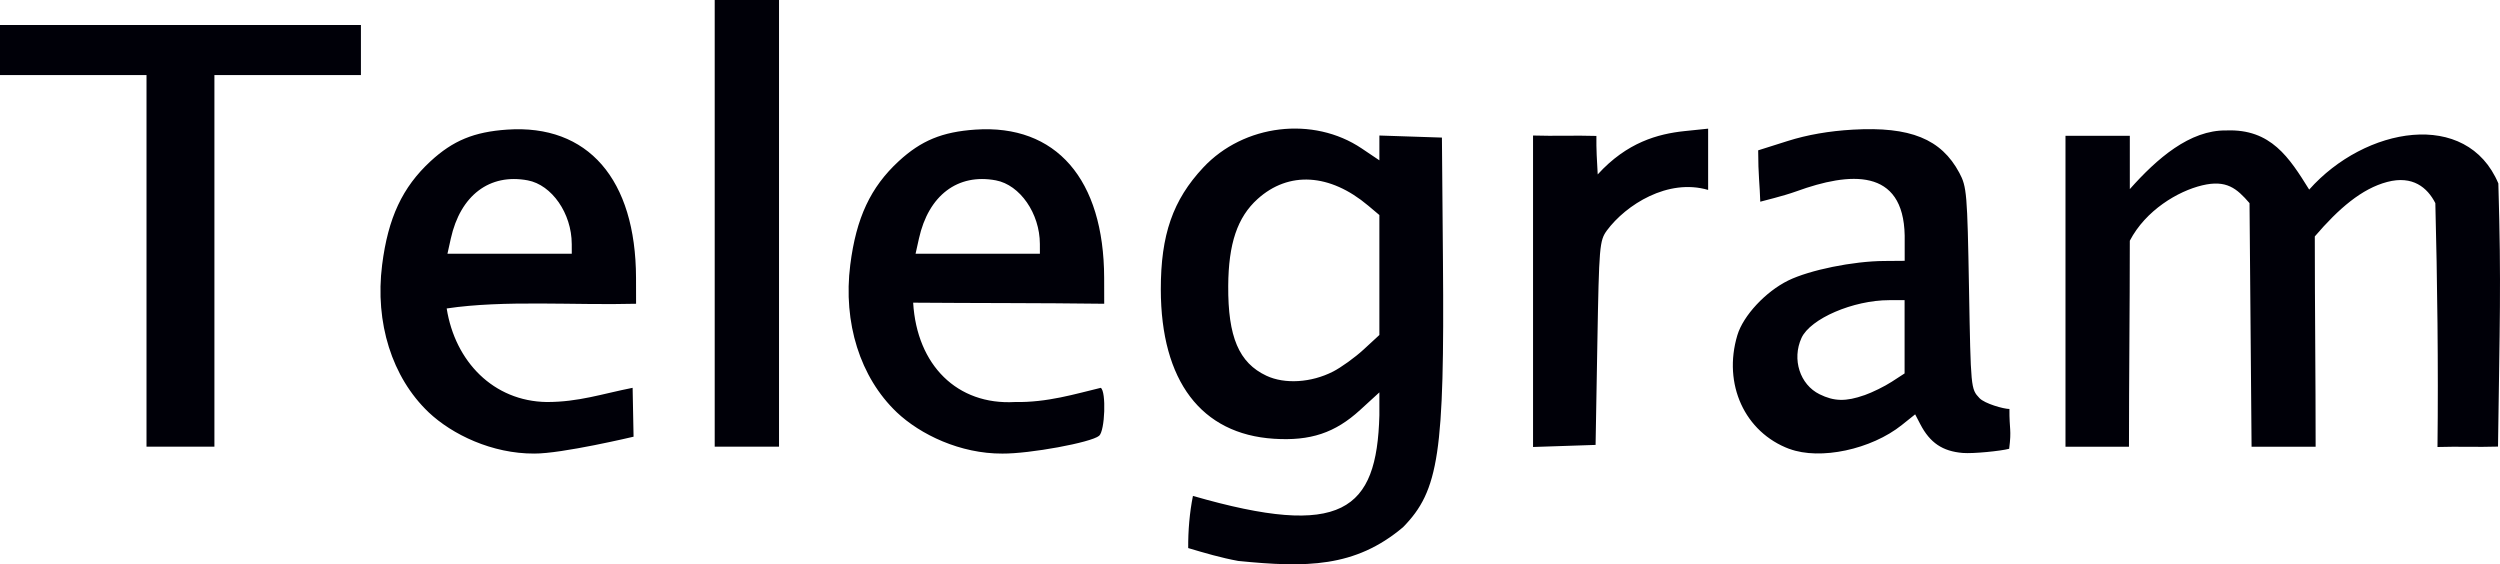
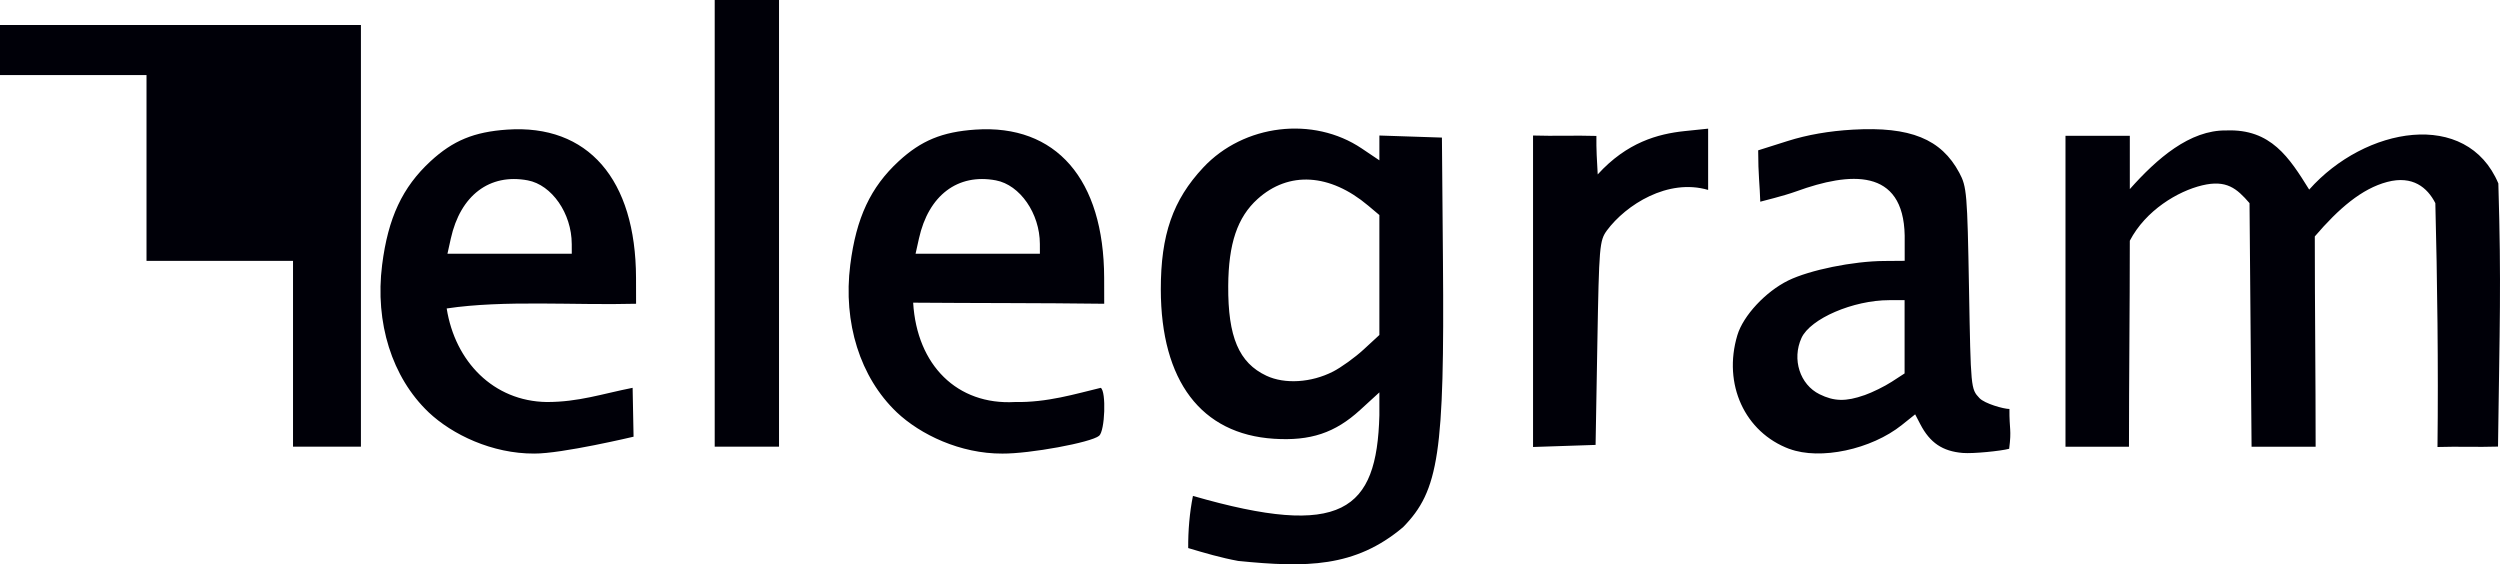
<svg xmlns="http://www.w3.org/2000/svg" id="Layer_1" data-name="Layer 1" viewBox="0 0 177.205 40">
-   <path d="M87.768,39.761c-1.214-.223-2.369-.562-3.546-.913-.009-1.237.1-2.523.336-3.697,10.583,3.054,13.035,1.055,13.215-5.713v-1.626l-1.366,1.249c-1.778,1.625-3.519,2.206-6.112,2.039-5.153-.331-8.006-4.098-8.015-10.581-.004-3.877.852-6.34,3.008-8.644,2.875-3.074,7.796-3.666,11.237-1.35l1.248.84v-1.759l2.216.073,2.217.073.073,8.739c.114,13.625-.285,16.285-2.829,18.878-3.412,2.879-6.898,2.869-11.682,2.392ZM94.473,26.347c.589-.3,1.572-1.009,2.185-1.574l1.115-1.028v-8.503l-.794-.668c-2.716-2.285-5.635-2.459-7.84-.467-1.43,1.292-2.061,3.157-2.08,6.156-.023,3.622.757,5.456,2.71,6.372,1.294.607,3.173.492,4.704-.289ZM30.375,29.216c-2.589-2.469-3.808-6.338-3.289-10.441.421-3.333,1.438-5.506,3.437-7.35,1.587-1.462,3.077-2.077,5.427-2.238,5.723-.392,9.116,3.512,9.133,10.508l.004,1.836c-4.368.117-9.363-.275-13.424.334.594,3.762,3.313,6.575,7.092,6.631,2.271,0,3.904-.576,6.087-1.007l.067,3.465s-5.099,1.211-7.04,1.196c-2.98.012-5.81-1.341-7.494-2.933ZM40.526,17.288c-.005-2.157-1.407-4.183-3.119-4.504-2.702-.507-4.773,1.06-5.452,4.124l-.238,1.076h8.812l-.002-.696ZM63.557,29.216c-2.589-2.469-3.808-6.338-3.289-10.441.421-3.333,1.438-5.506,3.437-7.35,1.587-1.462,3.077-2.077,5.427-2.238,5.723-.392,9.116,3.512,9.133,10.508l.004,1.836c-4.662-.06-9.128-.041-13.542-.077.263,4.443,3.134,7.272,7.21,7.042,2.292.045,4.304-.58,6.087-1.006.397.245.3,3.054-.116,3.4-.576.478-4.916,1.276-6.858,1.261-2.98.012-5.809-1.341-7.493-2.934ZM73.708,17.288c-.005-2.157-1.407-4.183-3.119-4.504-2.703-.507-4.773,1.06-5.452,4.124l-.239,1.076h8.812l-.002-.696ZM126.838,31.823c-3.169-1.183-4.73-4.592-3.691-8.062.416-1.387,2.004-3.093,3.61-3.88,1.52-.743,4.594-1.369,6.794-1.382l1.457-.012v-1.786c-.086-4.824-3.898-4.51-7.659-3.145-1.012.364-2.333.665-2.577.741-.031-1.132-.149-1.909-.149-3.641l2.089-.661c1.393-.441,2.937-.709,4.628-.806,4.062-.231,6.258.659,7.541,3.06.528.987.566,1.44.686,8.18.127,7.124.128,7.137.741,7.789.368.391,1.713.771,2.125.771-.012,1.487.16,1.426-.019,2.821-.591.159-2.556.357-3.29.296-1.435-.119-2.325-.721-3.009-2.036l-.365-.701-.941.753c-2.171,1.738-5.793,2.509-7.97,1.696l-.001.003ZM132.16,28.011c.559-.197,1.427-.625,1.929-.95l.912-.592v-5.193h-1.086c-2.555,0-5.599,1.311-6.223,2.681-.687,1.509-.112,3.302,1.281,3.988,1.036.511,1.87.528,3.181.065l.006 0ZM10.385,18.491V5.319H0V1.773h25.583v3.546h-10.385v26.343h-4.813v-13.172ZM50.66,15.831V0h4.559v31.663h-4.559v-15.832ZM108.665,20.644v-11.038c1.477.049,3.014-.019,4.491.029-.014.911.04,1.819.093,2.728,2.078-2.283,4.282-2.871,6.128-3.068l1.699-.176v4.343c-2.85-.837-5.82,1.047-7.178,2.876-.522.725-.553,1.093-.674,7.979l-.126,7.219c-1.478.049-2.956.097-4.433.147v-11.039ZM146.406,20.644v-11.018h4.56v3.778c1.922-2.162,4.25-4.197,6.839-4.158,3.165-.124,4.462,1.922,5.875,4.193,3.958-4.457,11.177-5.738,13.408-.437.215,7.24.09,9.926-.024,18.653-1.469.049-2.821-.019-4.29.029.067-5.631-.015-11.998-.152-17.286-.564-1.108-1.609-1.979-3.412-1.502-1.803.477-3.434,1.88-5.132,3.861,0,4.911.059,9.998.059,14.908h-4.541c-.048-5.756-.097-11.511-.145-17.267-.911-1.053-1.637-1.67-3.357-1.26-1.719.41-4.004,1.769-5.129,3.926,0,4.867-.059,9.734-.059,14.6h-4.5v-11.02Z" style="fill: #000008;" />
+   <path d="M87.768,39.761c-1.214-.223-2.369-.562-3.546-.913-.009-1.237.1-2.523.336-3.697,10.583,3.054,13.035,1.055,13.215-5.713v-1.626l-1.366,1.249c-1.778,1.625-3.519,2.206-6.112,2.039-5.153-.331-8.006-4.098-8.015-10.581-.004-3.877.852-6.34,3.008-8.644,2.875-3.074,7.796-3.666,11.237-1.35l1.248.84v-1.759l2.216.073,2.217.073.073,8.739c.114,13.625-.285,16.285-2.829,18.878-3.412,2.879-6.898,2.869-11.682,2.392ZM94.473,26.347c.589-.3,1.572-1.009,2.185-1.574l1.115-1.028v-8.503l-.794-.668c-2.716-2.285-5.635-2.459-7.84-.467-1.43,1.292-2.061,3.157-2.08,6.156-.023,3.622.757,5.456,2.71,6.372,1.294.607,3.173.492,4.704-.289ZM30.375,29.216c-2.589-2.469-3.808-6.338-3.289-10.441.421-3.333,1.438-5.506,3.437-7.35,1.587-1.462,3.077-2.077,5.427-2.238,5.723-.392,9.116,3.512,9.133,10.508l.004,1.836c-4.368.117-9.363-.275-13.424.334.594,3.762,3.313,6.575,7.092,6.631,2.271,0,3.904-.576,6.087-1.007l.067,3.465s-5.099,1.211-7.04,1.196c-2.98.012-5.81-1.341-7.494-2.933ZM40.526,17.288c-.005-2.157-1.407-4.183-3.119-4.504-2.702-.507-4.773,1.06-5.452,4.124l-.238,1.076h8.812l-.002-.696ZM63.557,29.216c-2.589-2.469-3.808-6.338-3.289-10.441.421-3.333,1.438-5.506,3.437-7.35,1.587-1.462,3.077-2.077,5.427-2.238,5.723-.392,9.116,3.512,9.133,10.508l.004,1.836c-4.662-.06-9.128-.041-13.542-.077.263,4.443,3.134,7.272,7.21,7.042,2.292.045,4.304-.58,6.087-1.006.397.245.3,3.054-.116,3.4-.576.478-4.916,1.276-6.858,1.261-2.98.012-5.809-1.341-7.493-2.934ZM73.708,17.288c-.005-2.157-1.407-4.183-3.119-4.504-2.703-.507-4.773,1.06-5.452,4.124l-.239,1.076h8.812l-.002-.696ZM126.838,31.823c-3.169-1.183-4.73-4.592-3.691-8.062.416-1.387,2.004-3.093,3.61-3.88,1.52-.743,4.594-1.369,6.794-1.382l1.457-.012v-1.786c-.086-4.824-3.898-4.51-7.659-3.145-1.012.364-2.333.665-2.577.741-.031-1.132-.149-1.909-.149-3.641l2.089-.661c1.393-.441,2.937-.709,4.628-.806,4.062-.231,6.258.659,7.541,3.06.528.987.566,1.44.686,8.18.127,7.124.128,7.137.741,7.789.368.391,1.713.771,2.125.771-.012,1.487.16,1.426-.019,2.821-.591.159-2.556.357-3.29.296-1.435-.119-2.325-.721-3.009-2.036l-.365-.701-.941.753c-2.171,1.738-5.793,2.509-7.97,1.696l-.001.003ZM132.16,28.011c.559-.197,1.427-.625,1.929-.95l.912-.592v-5.193h-1.086c-2.555,0-5.599,1.311-6.223,2.681-.687,1.509-.112,3.302,1.281,3.988,1.036.511,1.87.528,3.181.065l.006 0ZM10.385,18.491V5.319H0V1.773h25.583v3.546v26.343h-4.813v-13.172ZM50.66,15.831V0h4.559v31.663h-4.559v-15.832ZM108.665,20.644v-11.038c1.477.049,3.014-.019,4.491.029-.014.911.04,1.819.093,2.728,2.078-2.283,4.282-2.871,6.128-3.068l1.699-.176v4.343c-2.85-.837-5.82,1.047-7.178,2.876-.522.725-.553,1.093-.674,7.979l-.126,7.219c-1.478.049-2.956.097-4.433.147v-11.039ZM146.406,20.644v-11.018h4.56v3.778c1.922-2.162,4.25-4.197,6.839-4.158,3.165-.124,4.462,1.922,5.875,4.193,3.958-4.457,11.177-5.738,13.408-.437.215,7.24.09,9.926-.024,18.653-1.469.049-2.821-.019-4.29.029.067-5.631-.015-11.998-.152-17.286-.564-1.108-1.609-1.979-3.412-1.502-1.803.477-3.434,1.88-5.132,3.861,0,4.911.059,9.998.059,14.908h-4.541c-.048-5.756-.097-11.511-.145-17.267-.911-1.053-1.637-1.67-3.357-1.26-1.719.41-4.004,1.769-5.129,3.926,0,4.867-.059,9.734-.059,14.6h-4.5v-11.02Z" style="fill: #000008;" />
</svg>